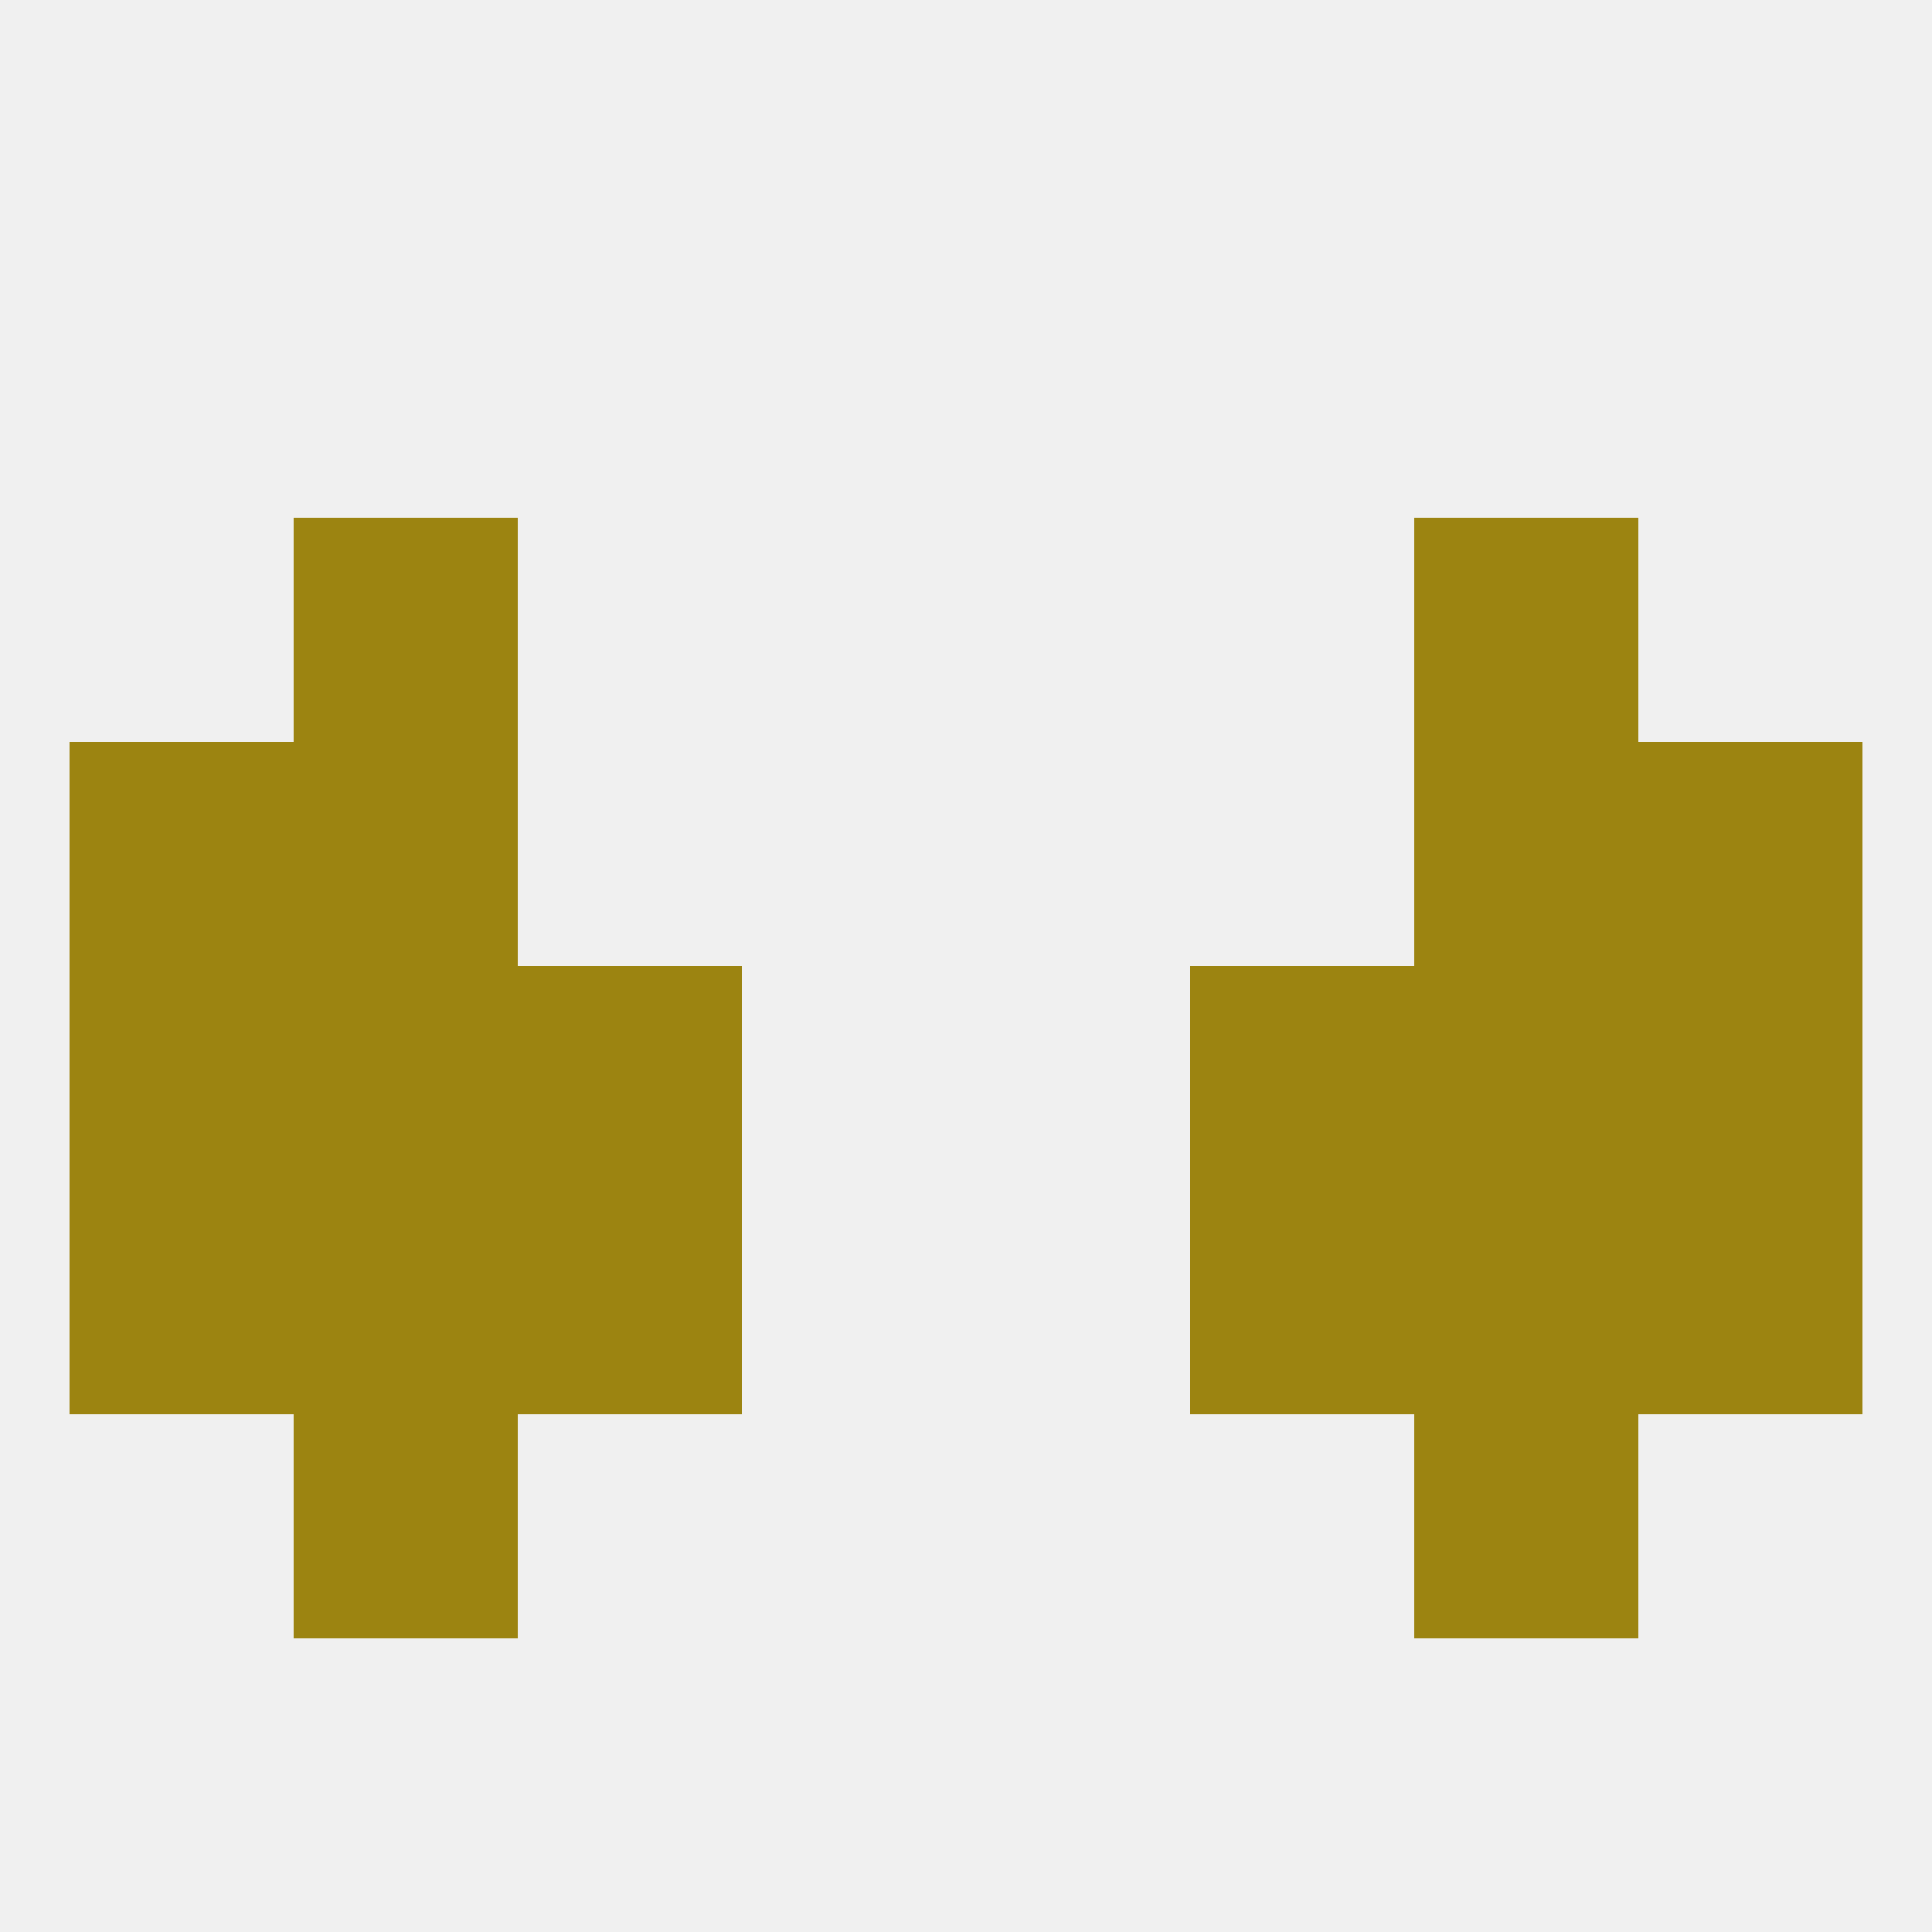
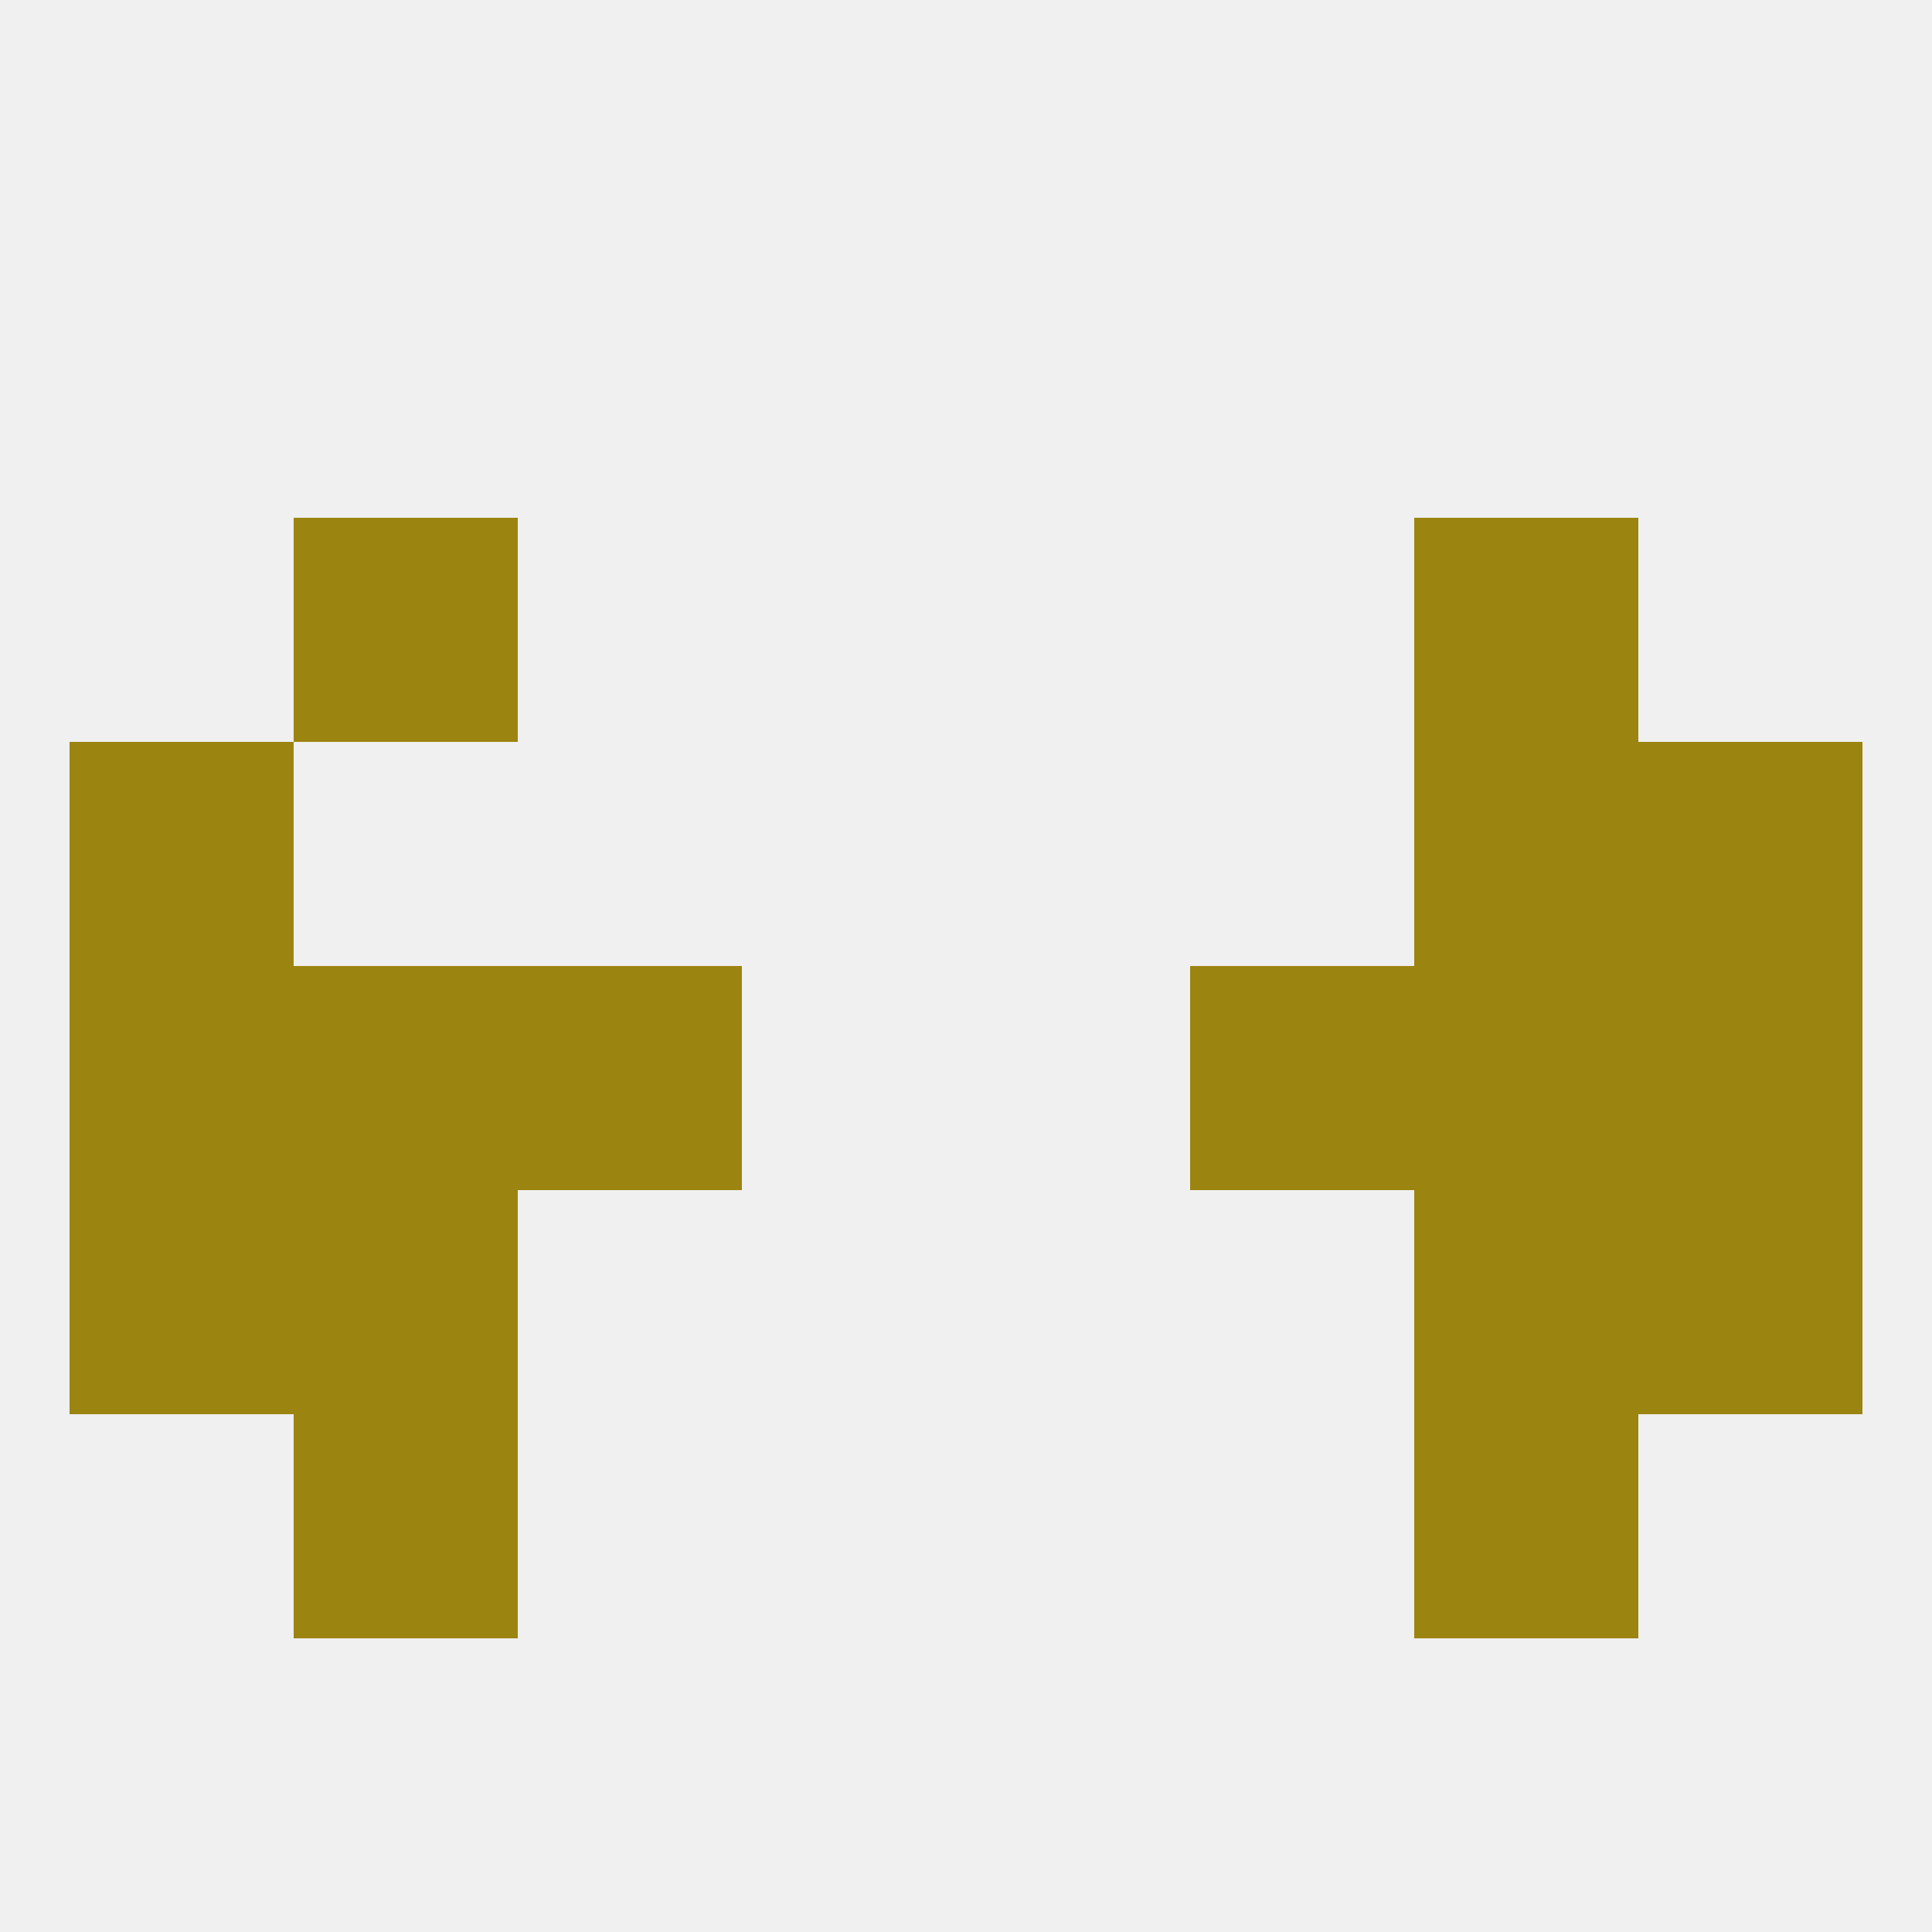
<svg xmlns="http://www.w3.org/2000/svg" version="1.1" baseprofile="full" width="250" height="250" viewBox="0 0 250 250">
  <rect width="100%" height="100%" fill="rgba(240,240,240,255)" />
  <rect x="38" y="183" width="29" height="29" fill="rgba(156,132,17,255)" />
  <rect x="183" y="183" width="29" height="29" fill="rgba(156,132,17,255)" />
  <rect x="183" y="96" width="29" height="29" fill="rgba(156,132,17,255)" />
  <rect x="9" y="96" width="29" height="29" fill="rgba(156,132,17,255)" />
  <rect x="212" y="96" width="29" height="29" fill="rgba(156,132,17,255)" />
-   <rect x="38" y="96" width="29" height="29" fill="rgba(156,132,17,255)" />
  <rect x="38" y="67" width="29" height="29" fill="rgba(156,132,17,255)" />
  <rect x="183" y="67" width="29" height="29" fill="rgba(156,132,17,255)" />
  <rect x="38" y="125" width="29" height="29" fill="rgba(156,132,17,255)" />
  <rect x="183" y="125" width="29" height="29" fill="rgba(156,132,17,255)" />
  <rect x="9" y="125" width="29" height="29" fill="rgba(156,132,17,255)" />
  <rect x="212" y="125" width="29" height="29" fill="rgba(156,132,17,255)" />
  <rect x="67" y="125" width="29" height="29" fill="rgba(156,132,17,255)" />
  <rect x="154" y="125" width="29" height="29" fill="rgba(156,132,17,255)" />
  <rect x="183" y="154" width="29" height="29" fill="rgba(156,132,17,255)" />
-   <rect x="67" y="154" width="29" height="29" fill="rgba(156,132,17,255)" />
-   <rect x="154" y="154" width="29" height="29" fill="rgba(156,132,17,255)" />
  <rect x="9" y="154" width="29" height="29" fill="rgba(156,132,17,255)" />
  <rect x="212" y="154" width="29" height="29" fill="rgba(156,132,17,255)" />
  <rect x="38" y="154" width="29" height="29" fill="rgba(156,132,17,255)" />
</svg>